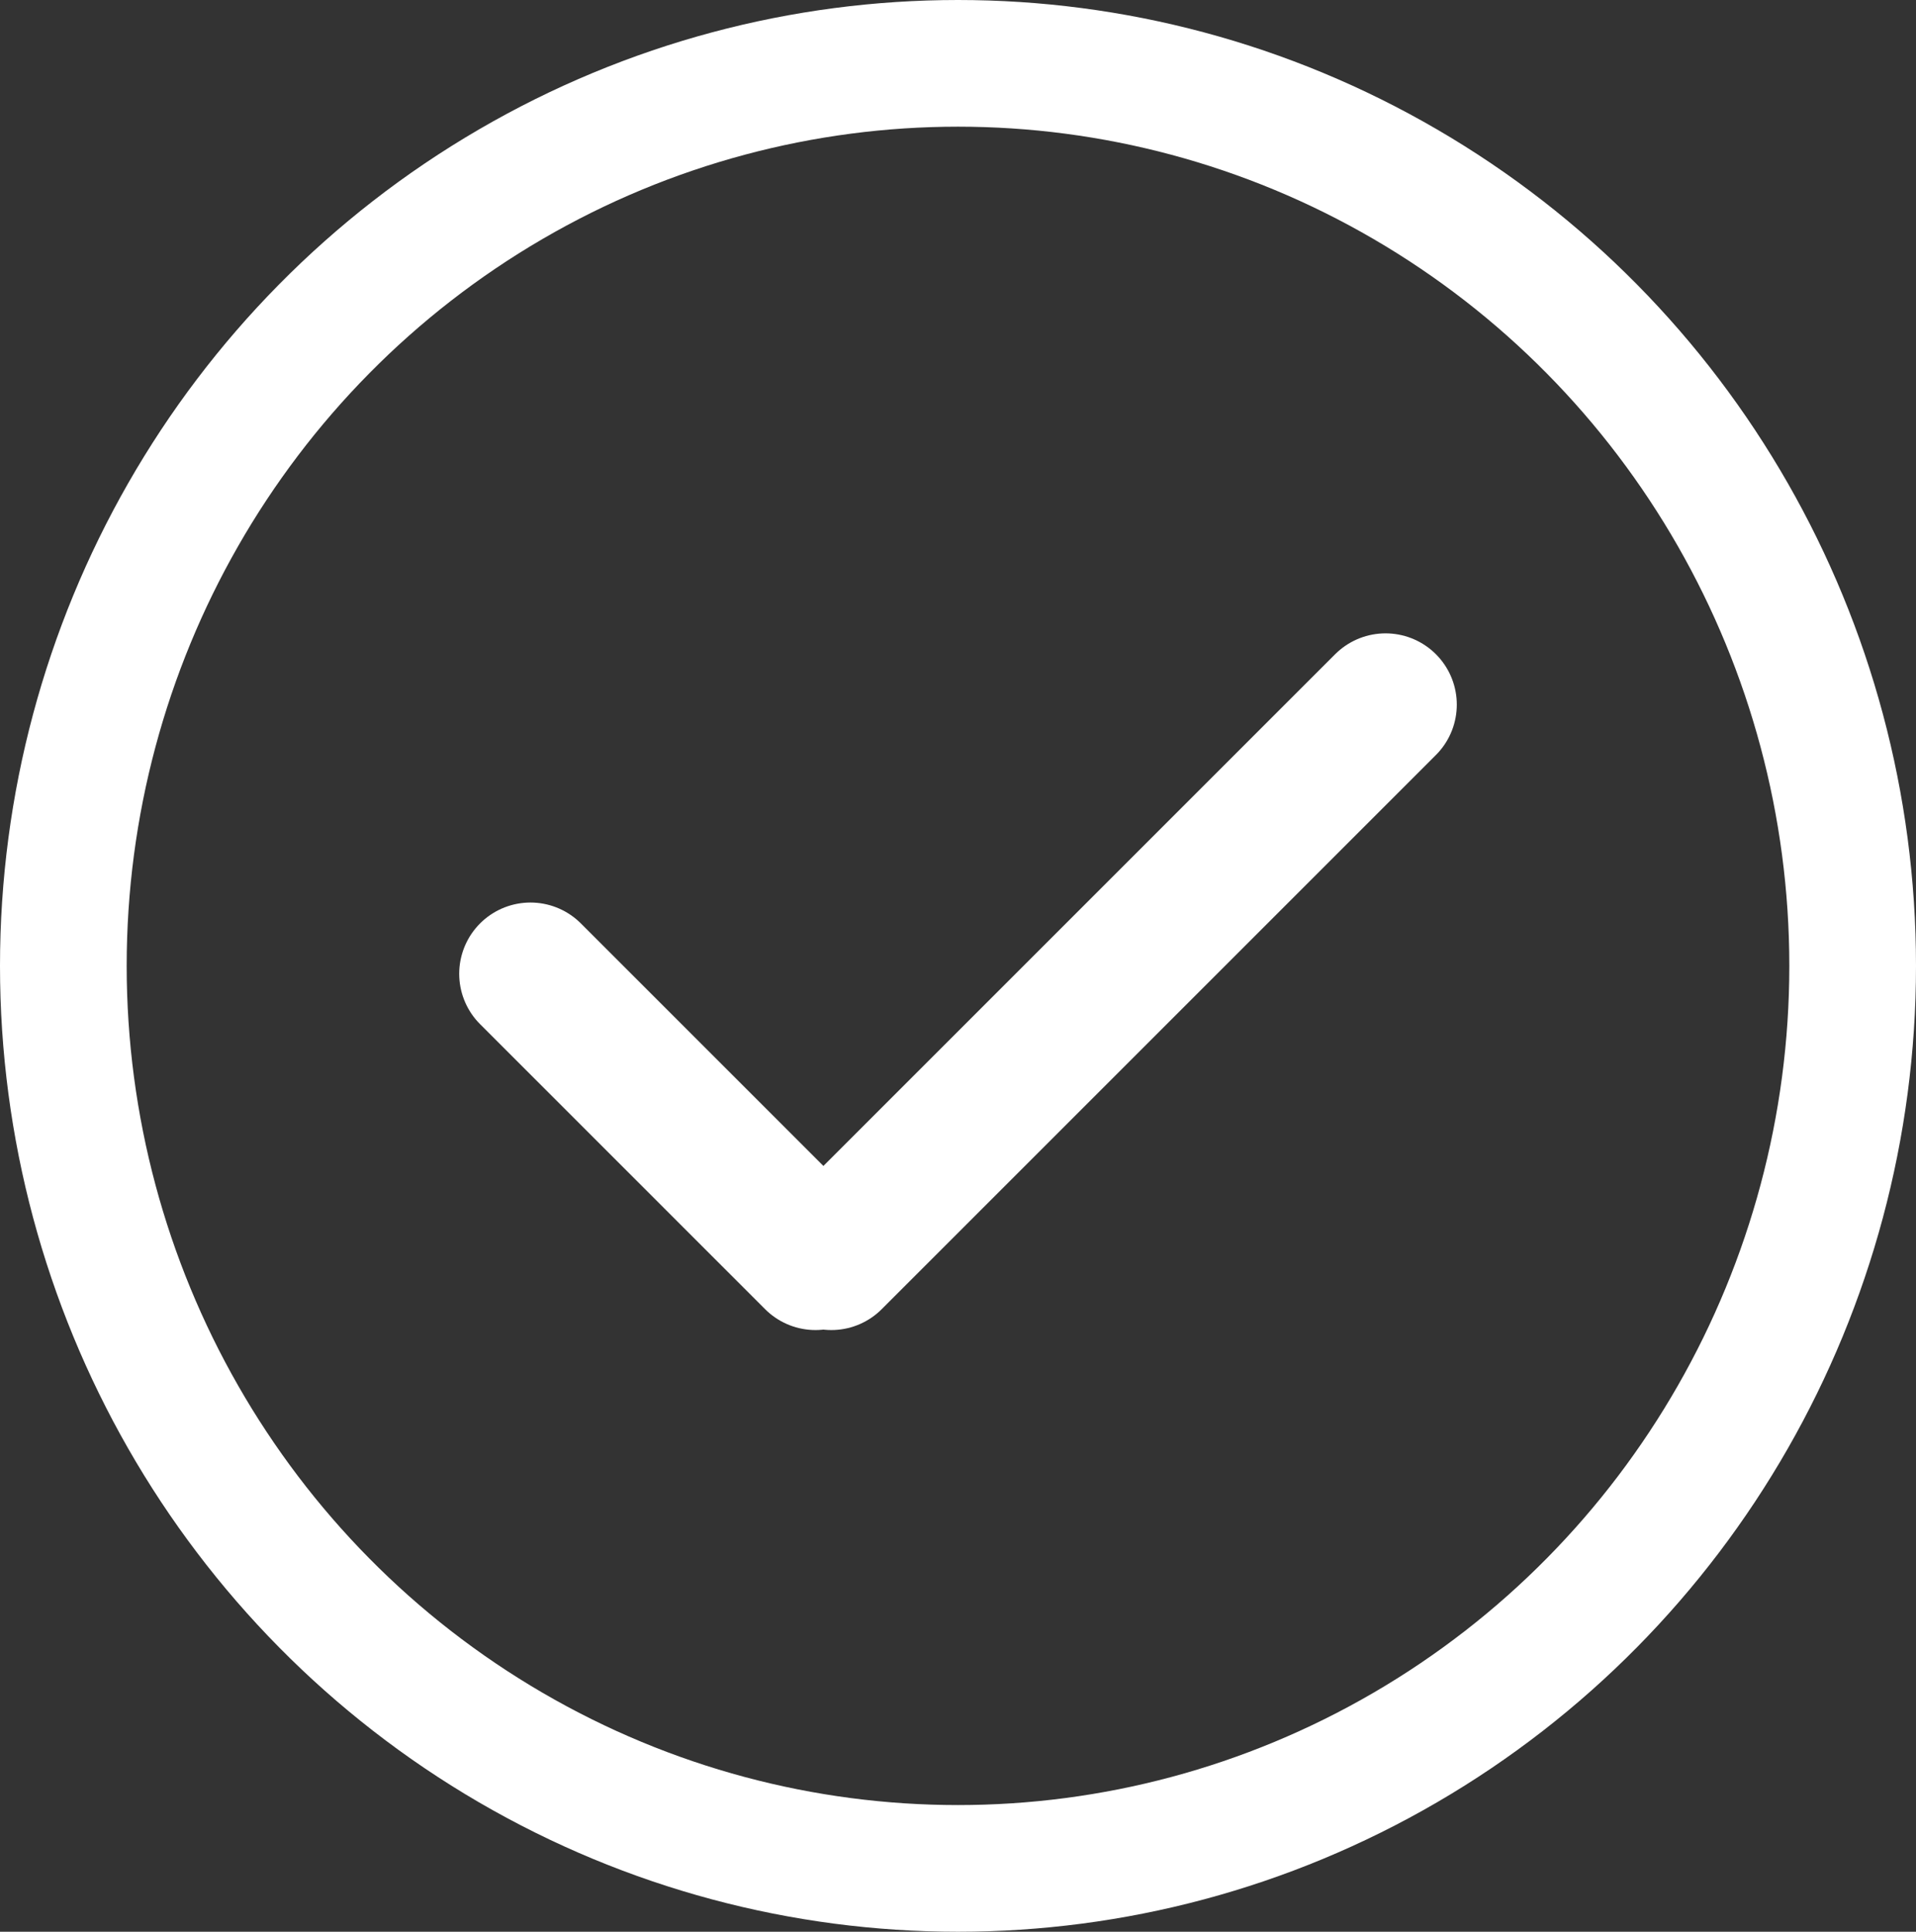
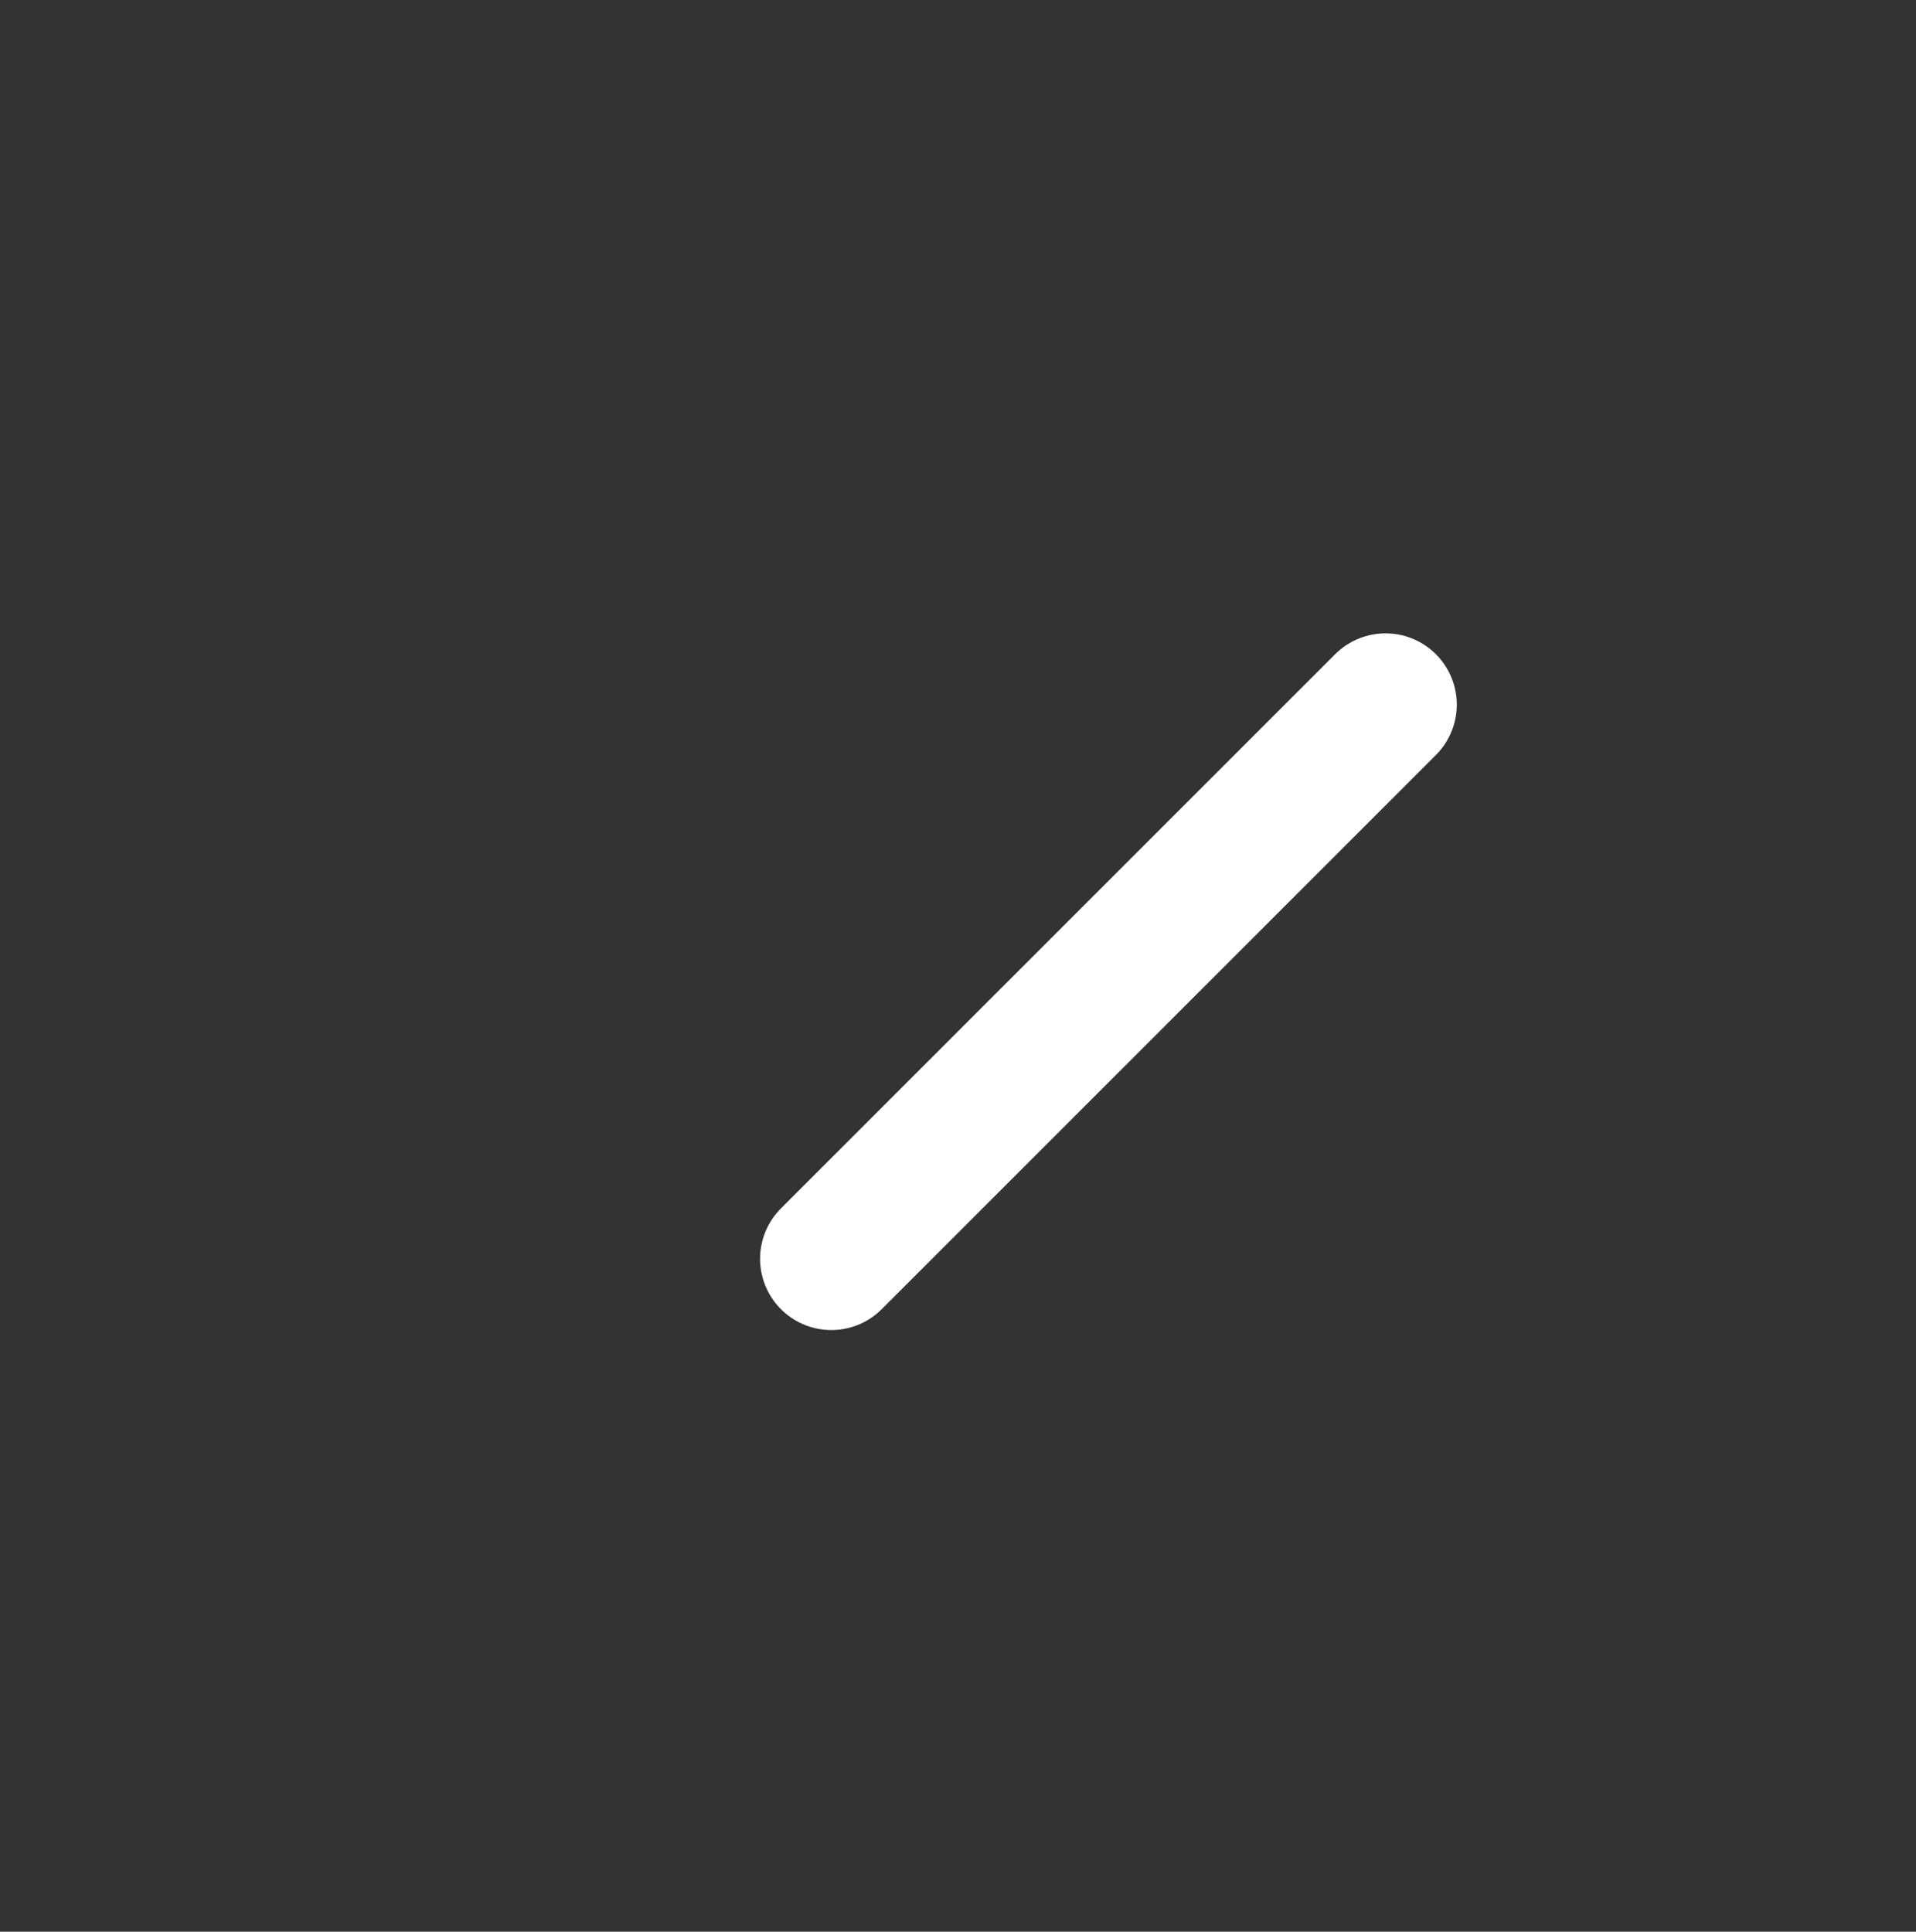
<svg xmlns="http://www.w3.org/2000/svg" width="121" height="122" viewBox="0 0 121 122">
  <rect x="0" y="0" width="121" height="122" fill="#333333" stroke="none" />
  <g id="Icone_Check_Solicitacao" transform="translate(-900 -265)">
    <g id="Elipse_1824" data-name="Elipse 1824" transform="translate(900 265)" fill="none" stroke="#fff" stroke-width="8">
      <ellipse cx="60.5" cy="61" rx="60.5" ry="61" stroke="none" />
-       <ellipse cx="60.5" cy="61" rx="56.5" ry="57" fill="none" />
    </g>
    <line id="Linha_235" data-name="Linha 235" x1="35" y2="35" transform="translate(952.5 309.5)" fill="none" stroke="#fff" stroke-linecap="round" stroke-width="9" />
-     <line id="Linha_236" data-name="Linha 236" x2="18" y2="18" transform="translate(933.5 326.5)" fill="none" stroke="#fff" stroke-linecap="round" stroke-width="9" />
  </g>
</svg>